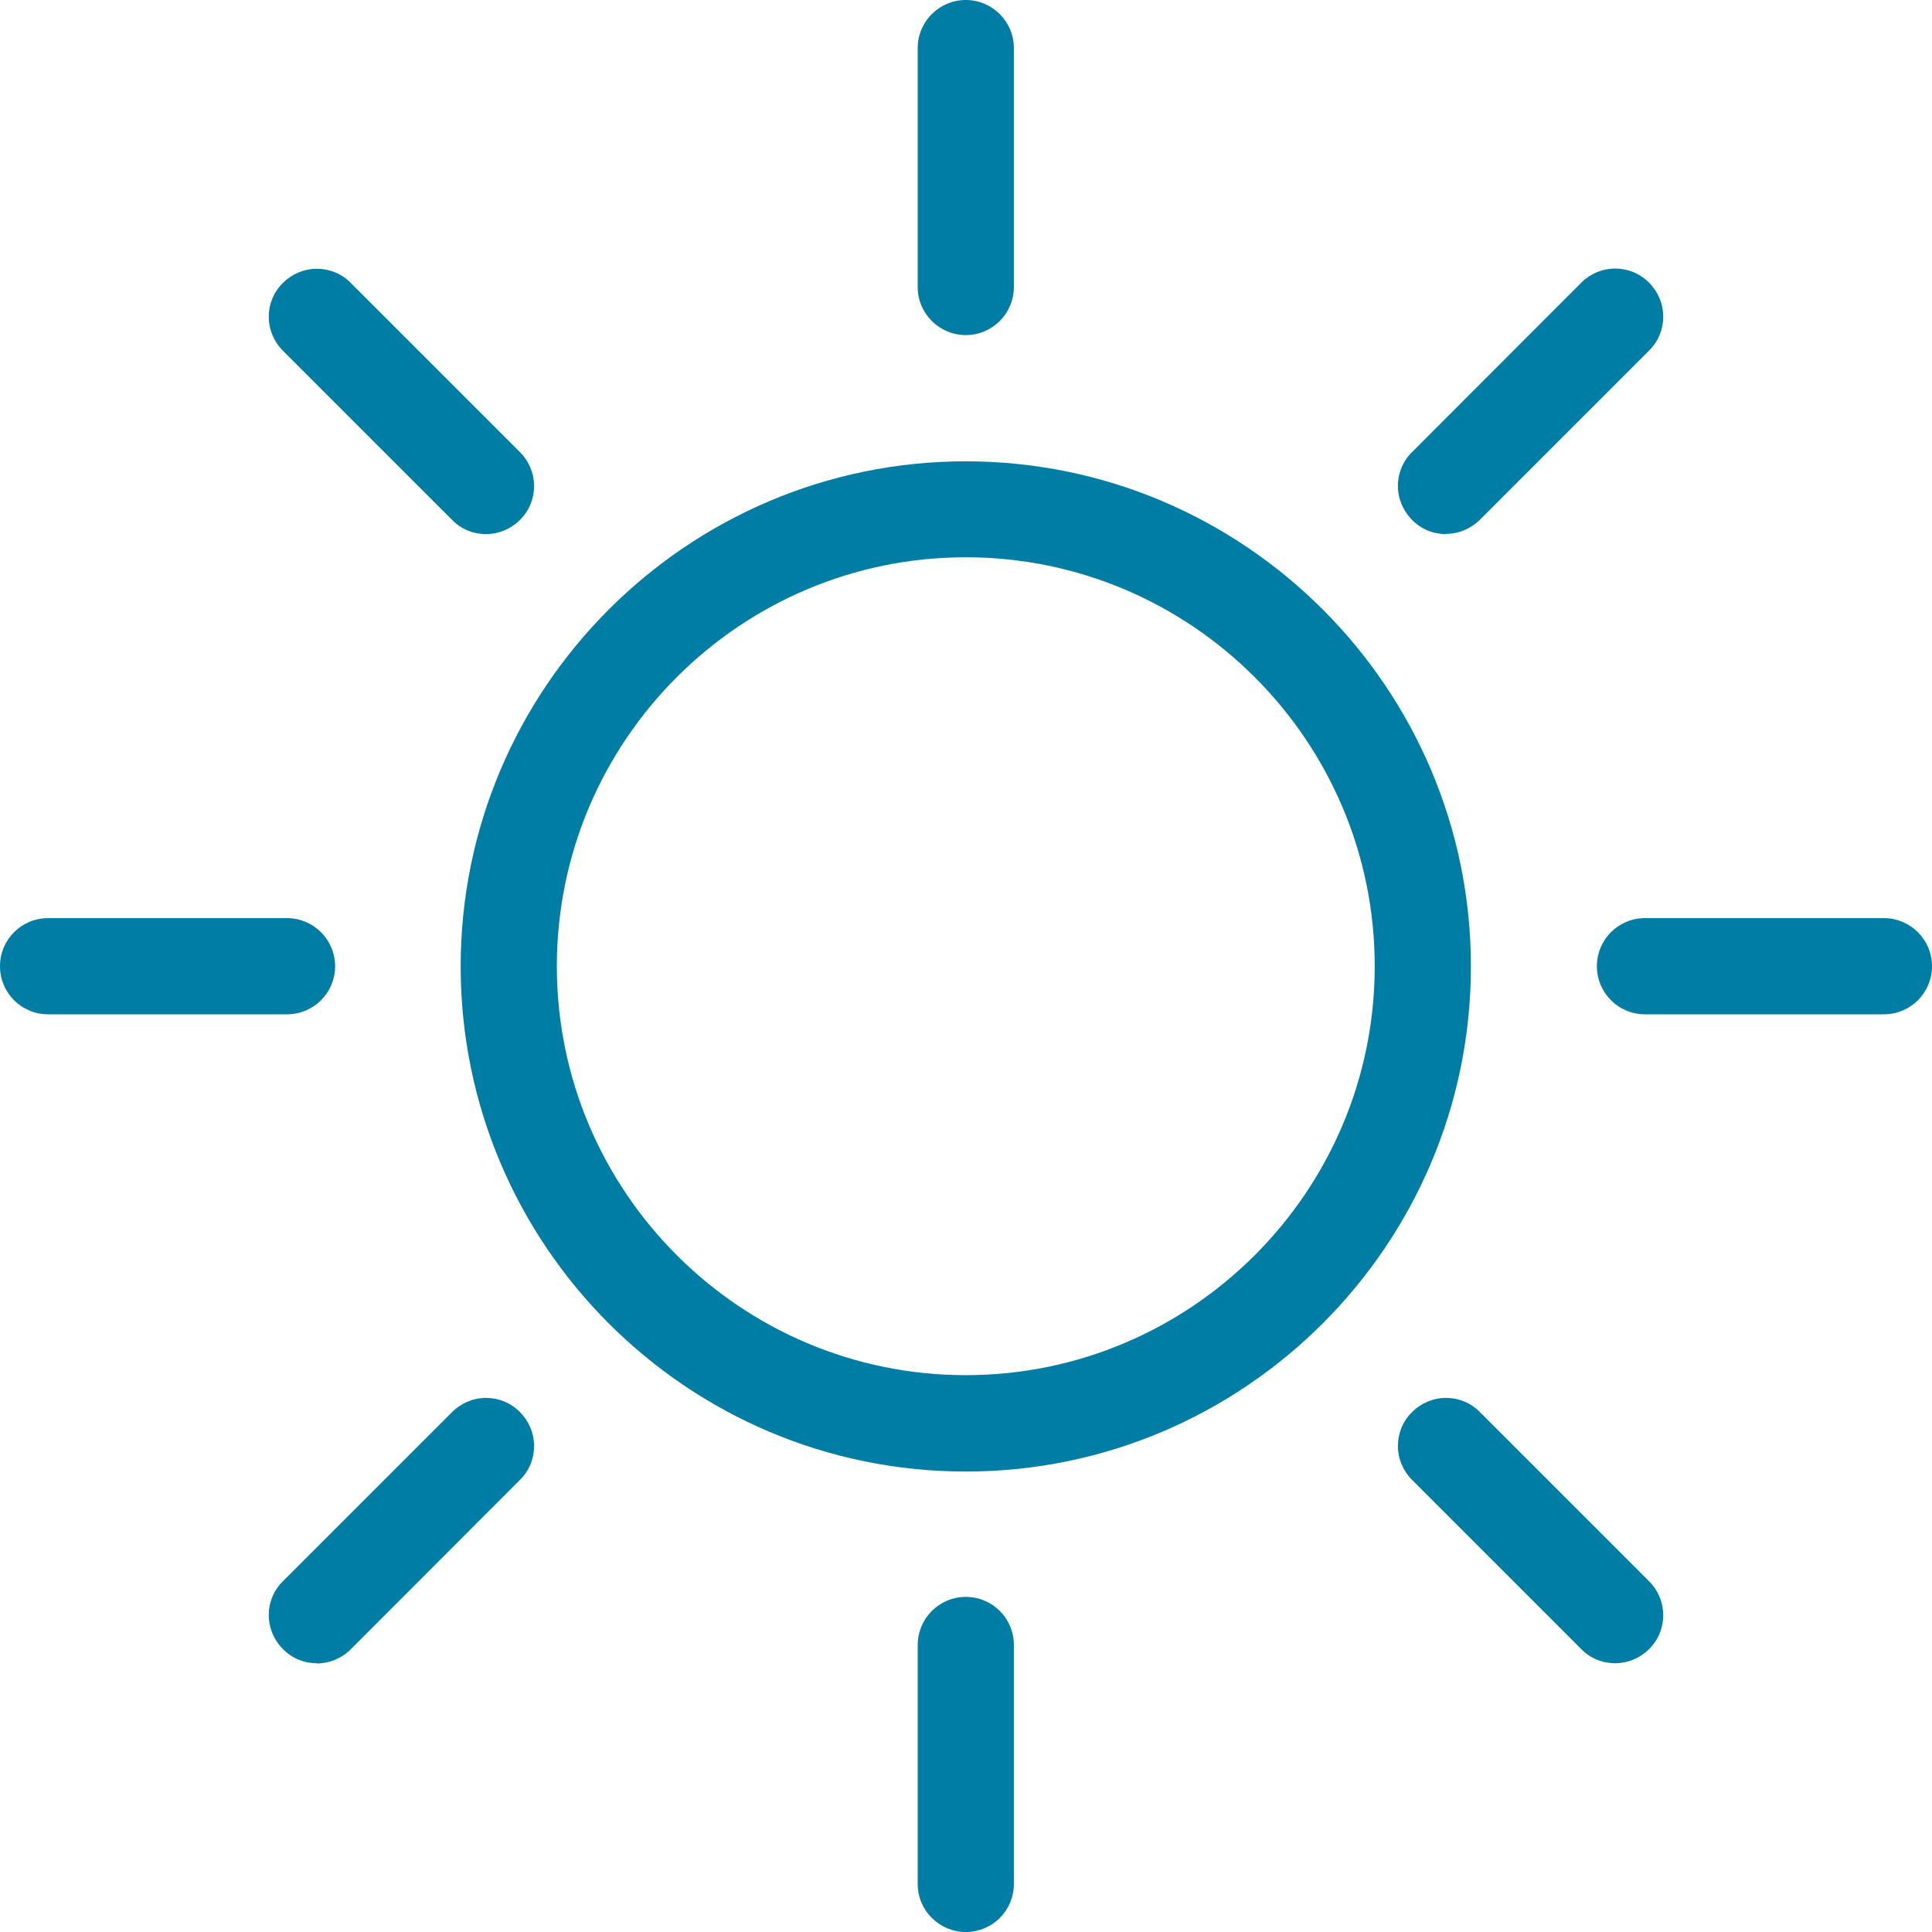
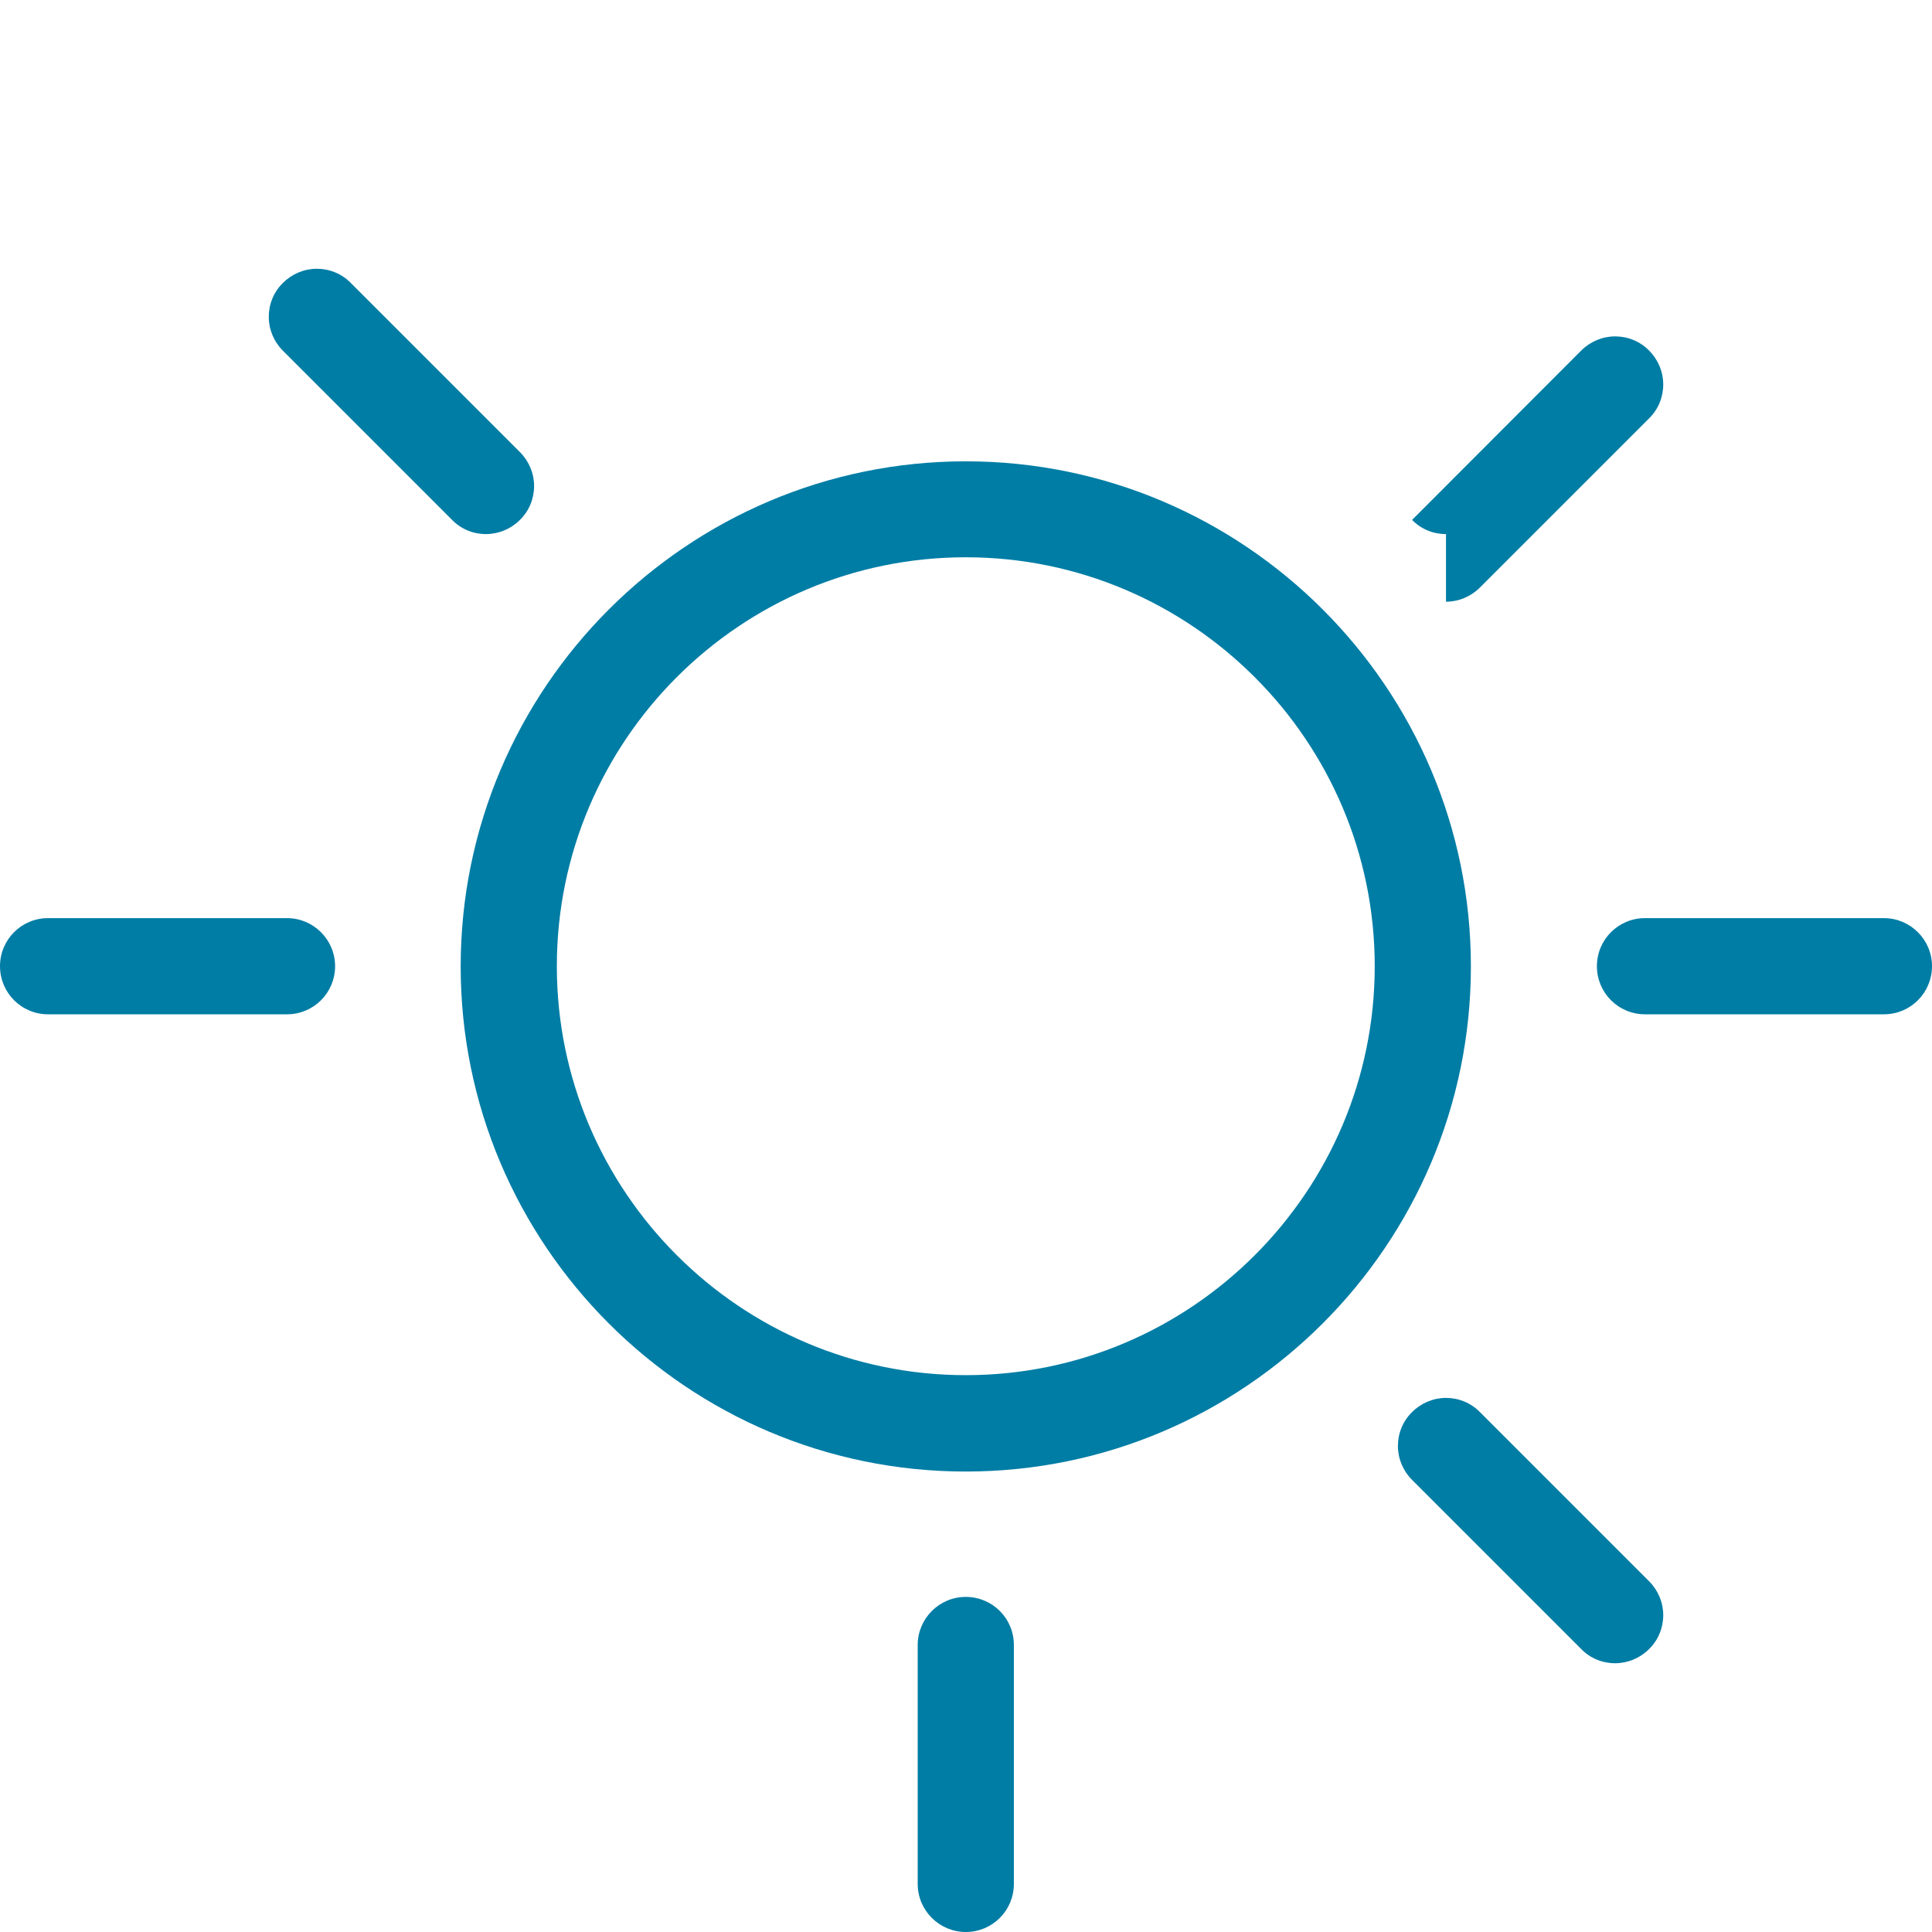
<svg xmlns="http://www.w3.org/2000/svg" id="Ebene_1" data-name="Ebene 1" viewBox="0 0 90 90">
  <defs>
    <style>
      .cls-1 {
        fill: #007da5;
      }
    </style>
  </defs>
  <path class="cls-1" d="m44.99,68.55c-12.98,0-23.53-10.56-23.53-23.53s10.56-23.53,23.53-23.53,23.53,10.56,23.53,23.53-10.56,23.53-23.53,23.53Zm0-42.59c-10.51,0-19.05,8.55-19.05,19.05s8.55,19.05,19.05,19.05,19.05-8.55,19.05-19.05-8.55-19.05-19.05-19.05Z" />
  <path class="cls-1" d="m76.63,47.25c-1.24,0-2.24-1-2.24-2.24s1-2.24,2.24-2.24h11.13c1.23,0,2.24,1,2.24,2.24s-1,2.24-2.24,2.24h-11.13Z" />
  <path class="cls-1" d="m2.24,47.25c-1.24,0-2.24-1-2.24-2.24s1-2.24,2.24-2.24h11.13c1.23,0,2.24,1,2.24,2.24s-1,2.24-2.24,2.24H2.24Z" />
  <path class="cls-1" d="m44.99,90c-1.23,0-2.24-1-2.24-2.24v-11.13c0-1.23,1-2.24,2.24-2.24s2.24,1,2.24,2.24v11.13c0,1.24-1,2.24-2.24,2.24Z" />
-   <path class="cls-1" d="m44.99,15.61c-1.23,0-2.24-1-2.24-2.24V2.24C42.75,1,43.76,0,44.99,0s2.24,1,2.24,2.24v11.13c0,1.23-1,2.24-2.24,2.24Z" />
  <path class="cls-1" d="m75.24,77.48c-.6,0-1.16-.23-1.58-.66l-7.88-7.88c-.42-.42-.66-.99-.66-1.58s.23-1.16.66-1.58c.42-.42.99-.66,1.58-.66s1.16.23,1.58.66l7.88,7.88c.42.42.66.99.66,1.58s-.23,1.16-.66,1.58c-.42.42-.99.66-1.58.66Z" />
  <path class="cls-1" d="m22.64,24.88c-.6,0-1.16-.23-1.58-.66l-7.88-7.88c-.42-.42-.66-.99-.66-1.58s.23-1.16.66-1.58c.42-.42.99-.66,1.58-.66s1.16.23,1.58.66l7.88,7.88c.42.42.66.99.66,1.58s-.23,1.16-.66,1.58c-.42.42-.99.66-1.58.66Z" />
-   <path class="cls-1" d="m14.76,77.48c-.6,0-1.16-.23-1.58-.66-.42-.42-.66-.99-.66-1.58s.23-1.16.66-1.58l7.88-7.88c.42-.42.99-.66,1.58-.66s1.16.23,1.58.66c.42.42.66.99.66,1.58s-.23,1.16-.66,1.58l-7.88,7.89c-.42.42-.99.66-1.58.66Z" />
-   <path class="cls-1" d="m67.36,24.88c-.6,0-1.16-.23-1.58-.66s-.66-.99-.66-1.58.23-1.16.66-1.58l7.88-7.89c.42-.42.99-.66,1.58-.66s1.16.23,1.58.66c.42.42.66.99.66,1.58s-.23,1.16-.66,1.58l-7.88,7.88c-.42.42-.99.66-1.58.66Z" />
+   <path class="cls-1" d="m67.36,24.88c-.6,0-1.16-.23-1.58-.66l7.88-7.89c.42-.42.99-.66,1.58-.66s1.16.23,1.58.66c.42.42.66.99.66,1.58s-.23,1.16-.66,1.58l-7.88,7.88c-.42.42-.99.66-1.58.66Z" />
</svg>